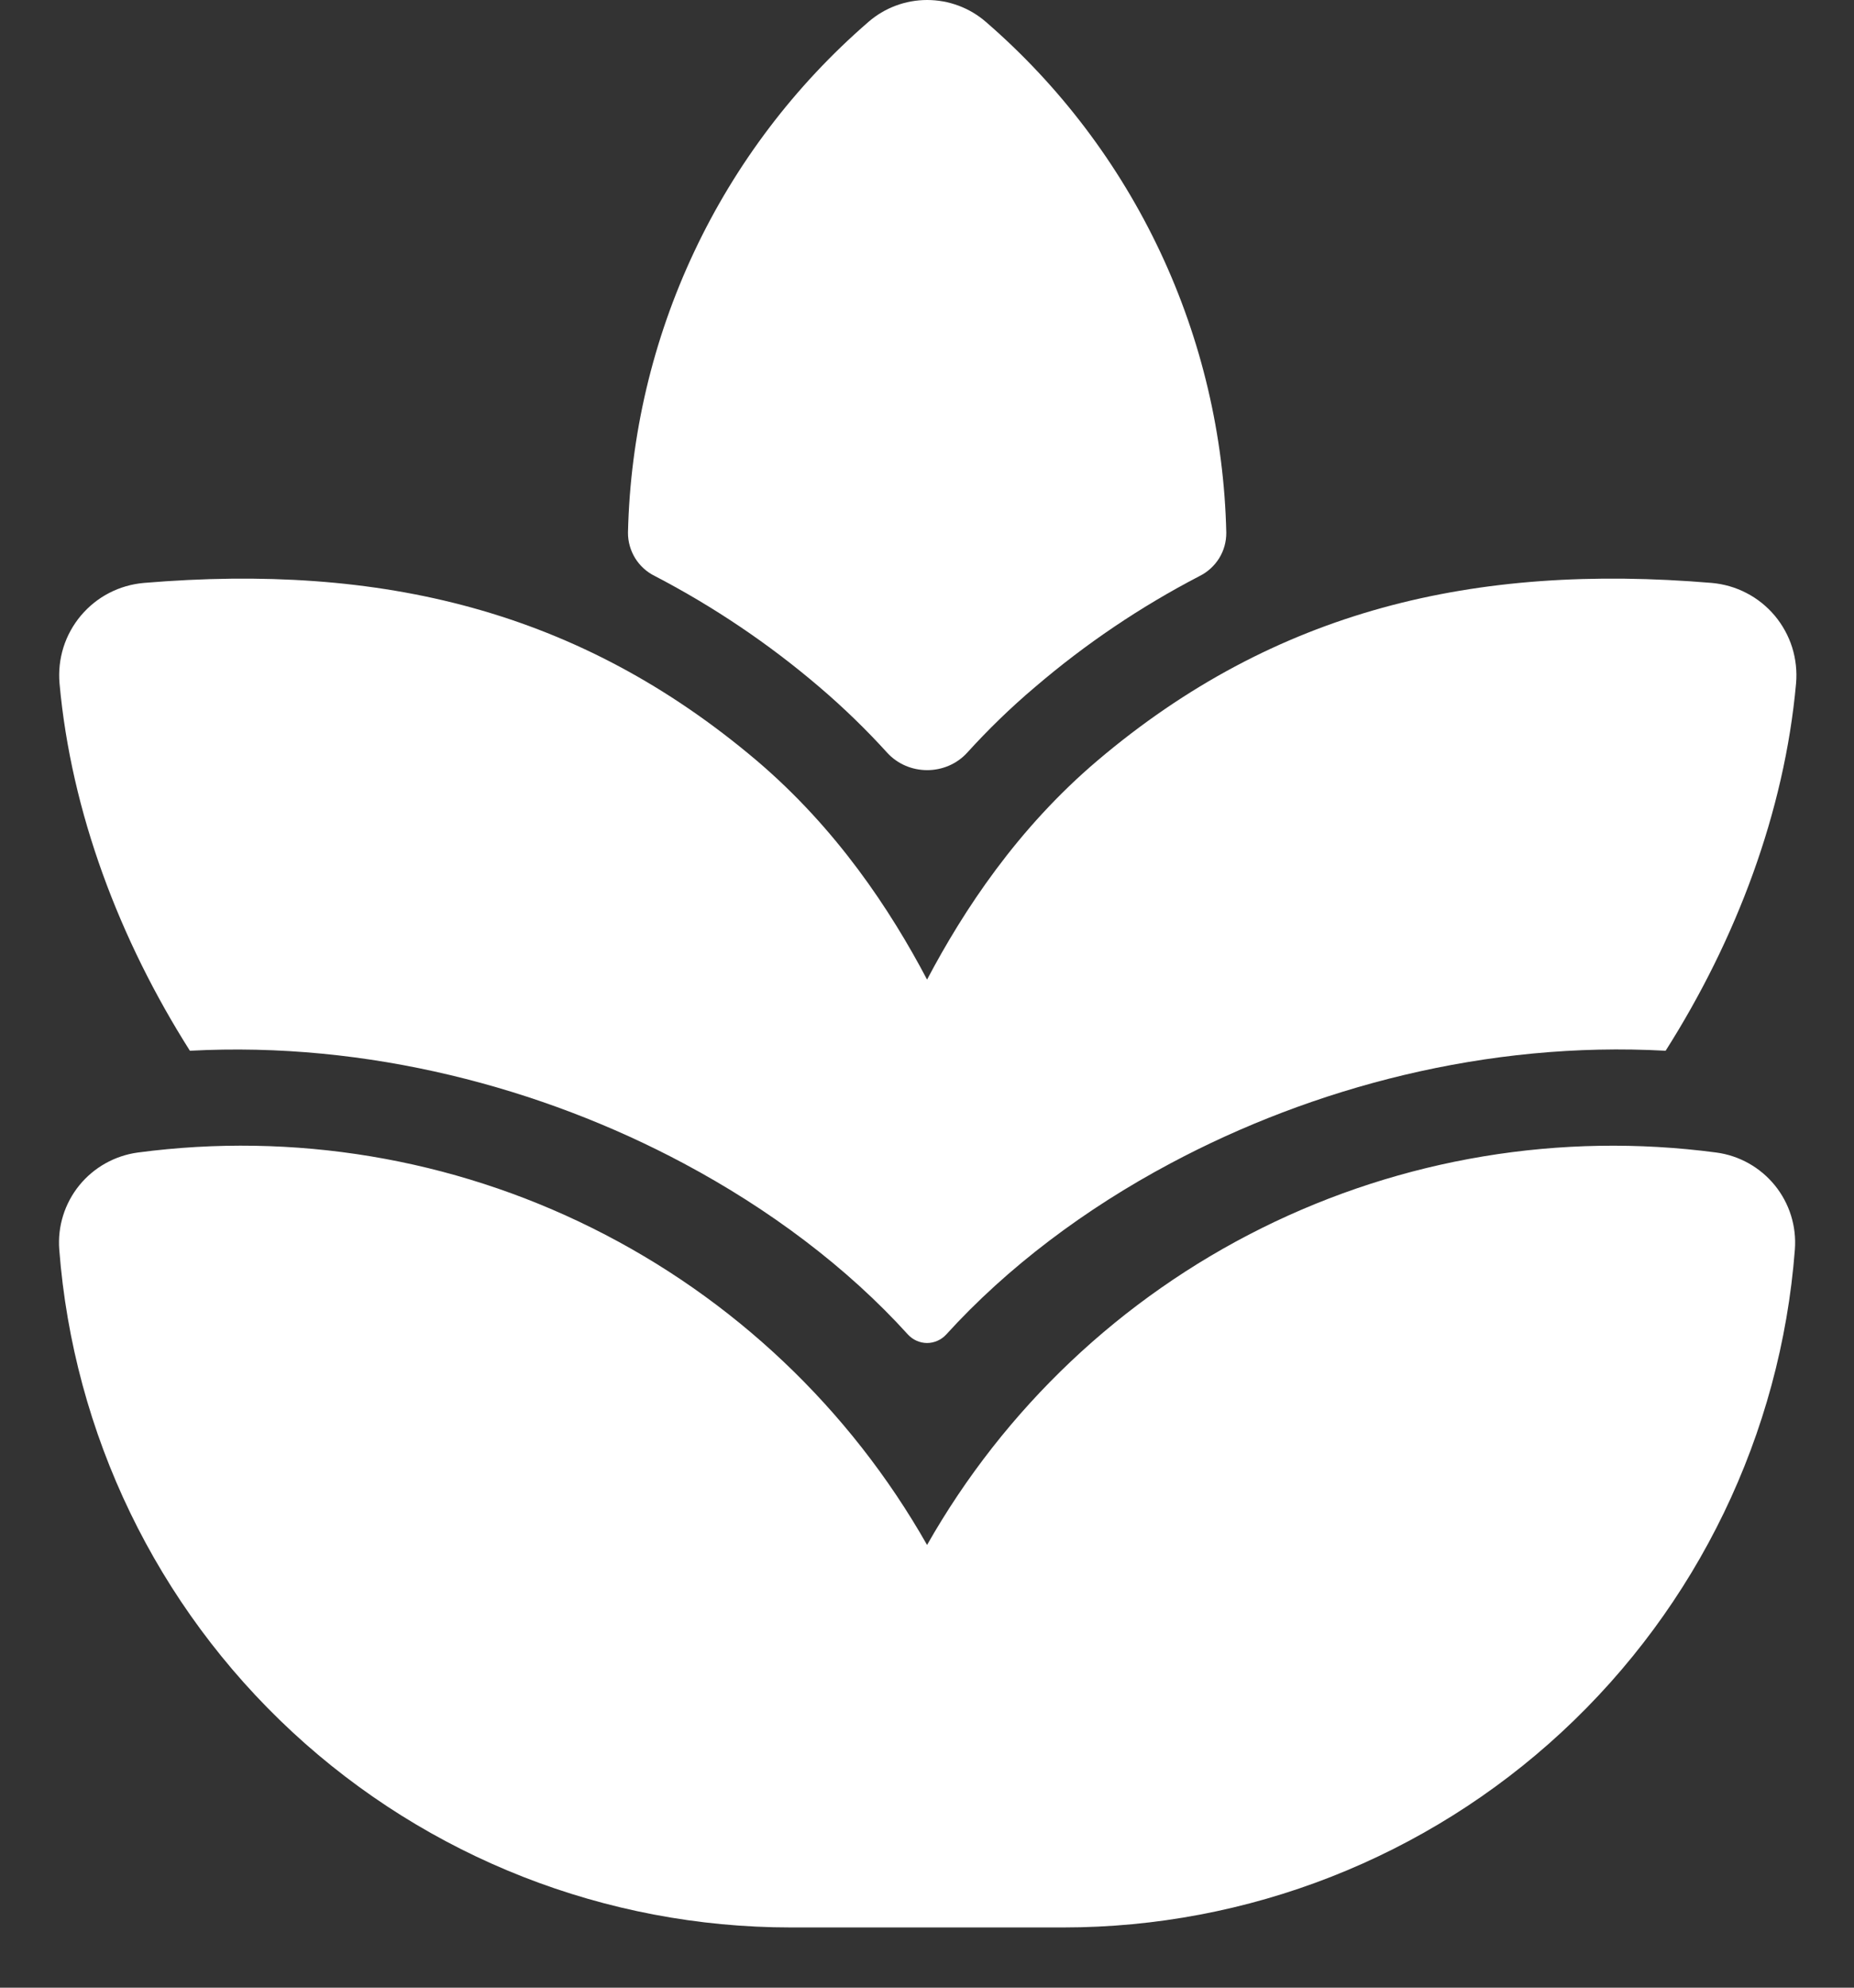
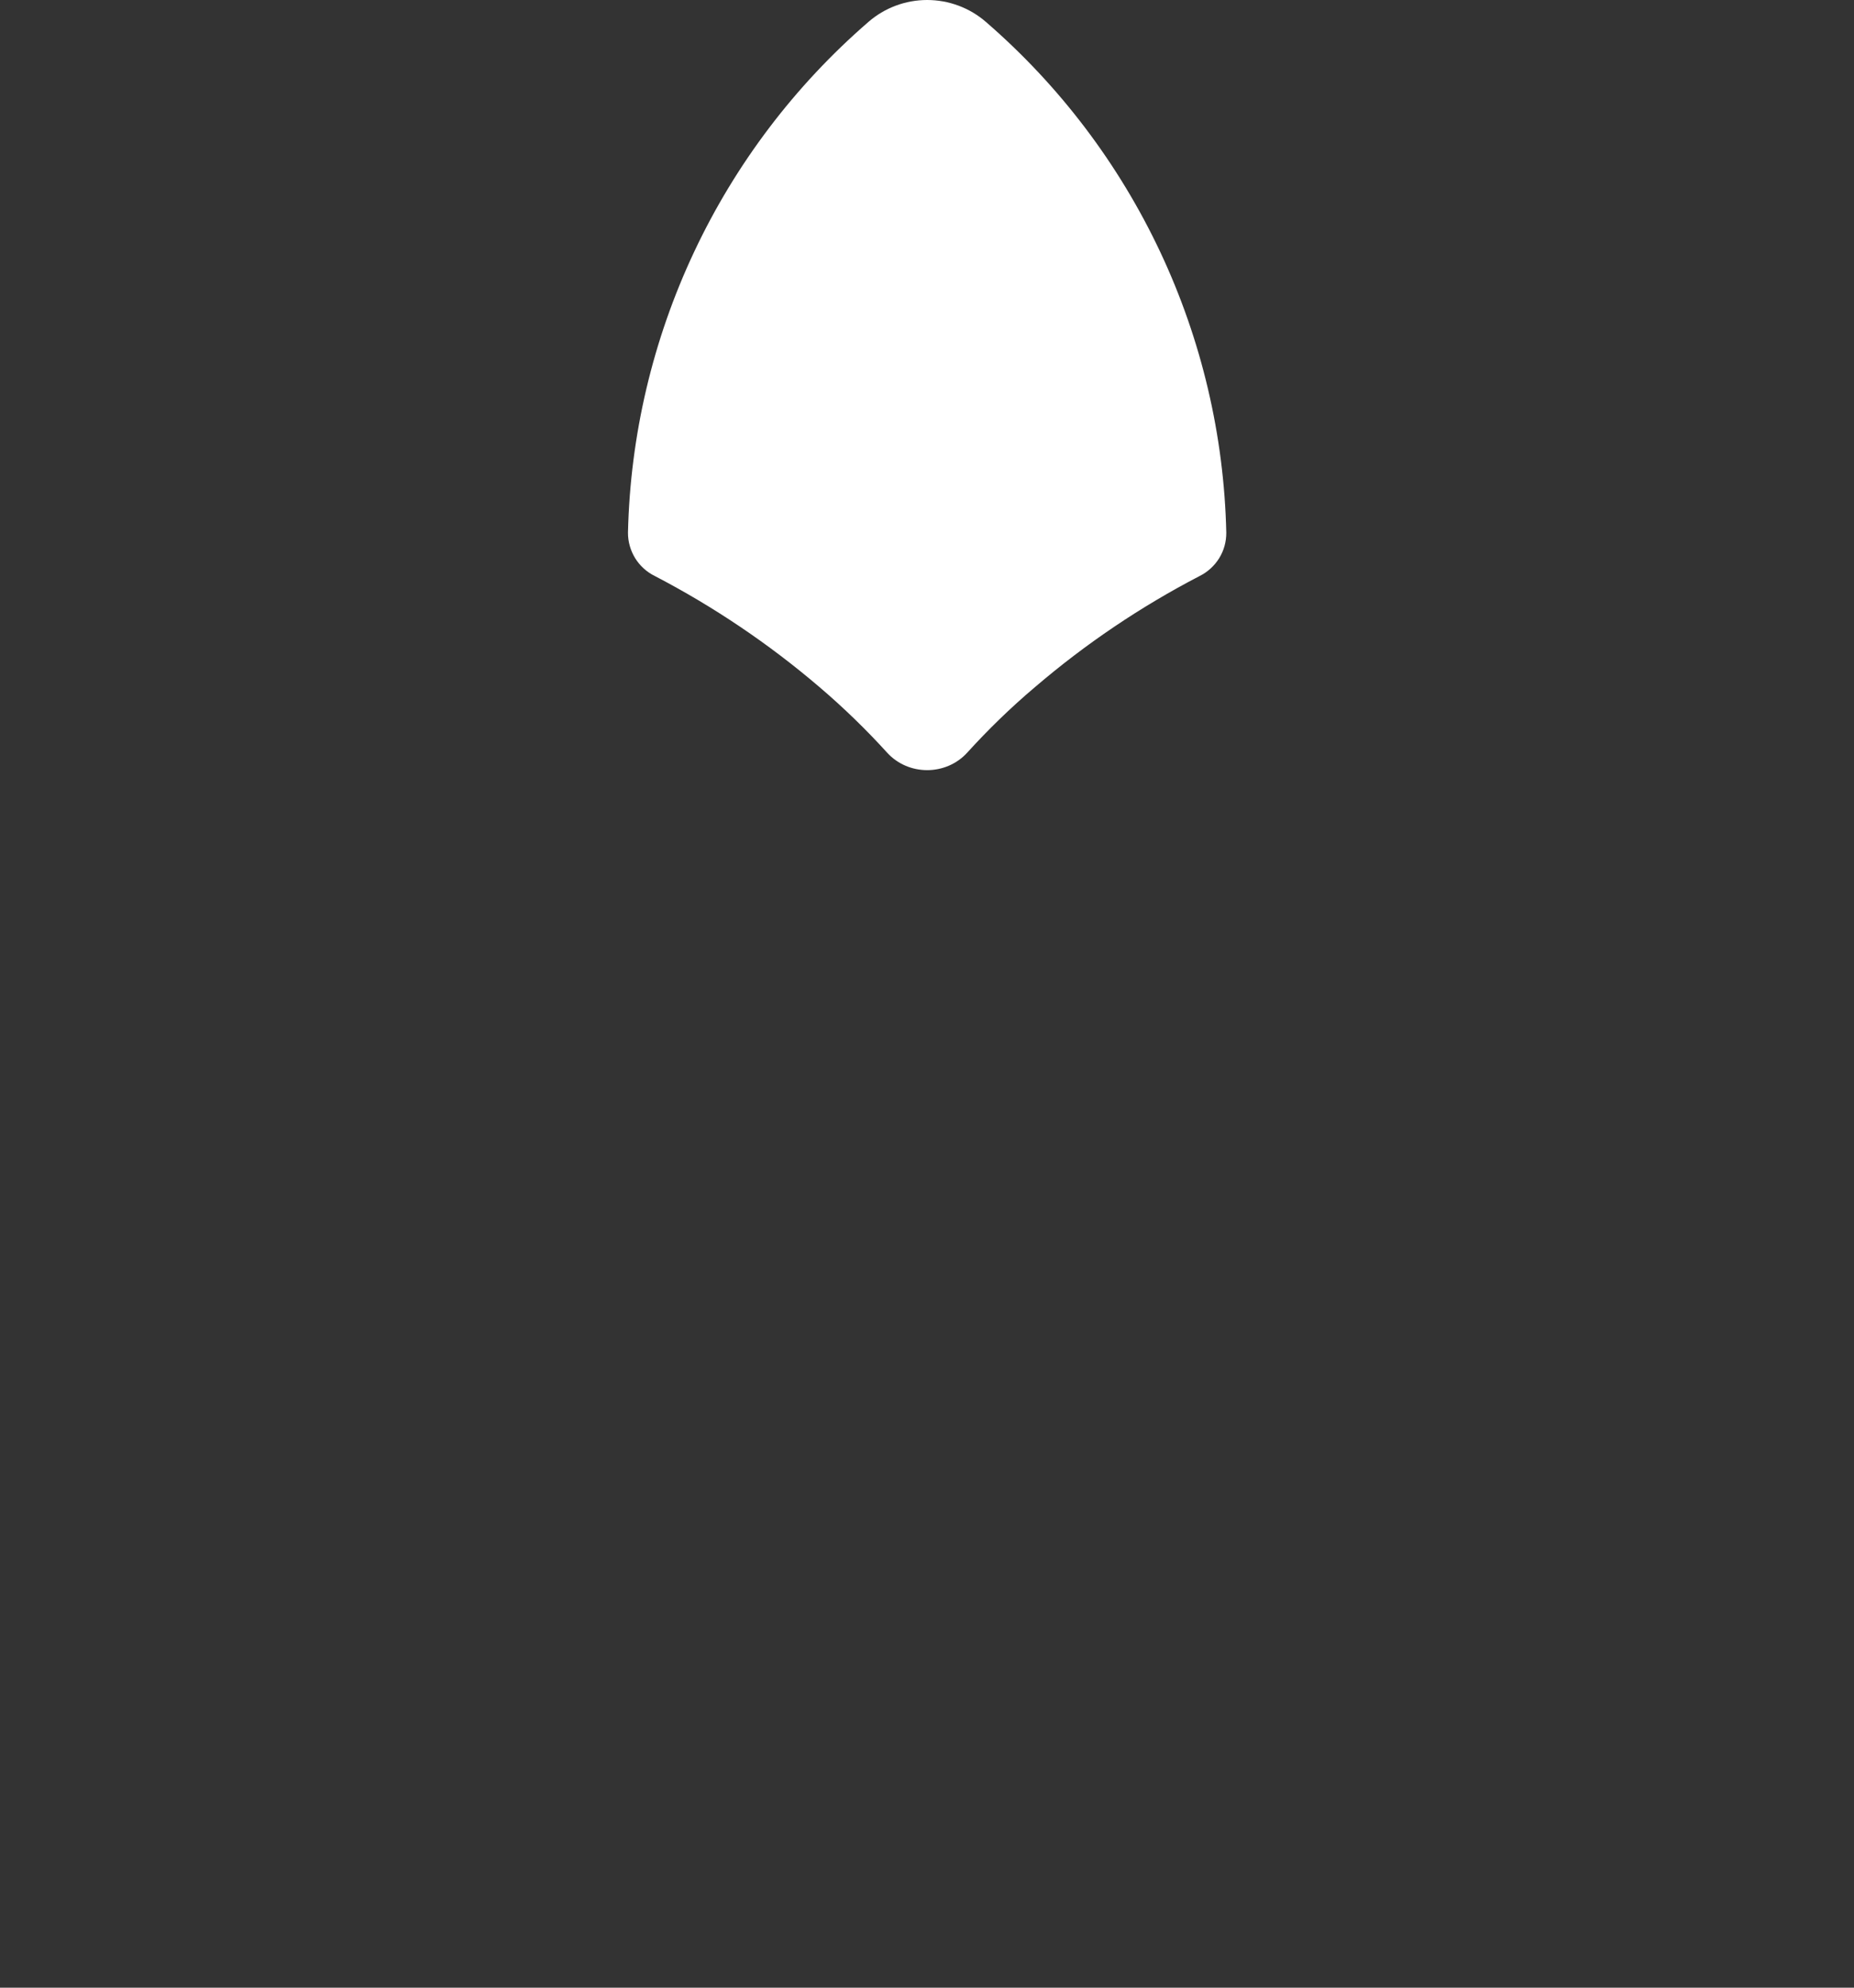
<svg xmlns="http://www.w3.org/2000/svg" width="28" height="30" viewBox="0 0 28 30" fill="none">
  <rect x="0" y="0" width="28" height="30" fill="#333333" stroke="none" />
  <path d="M14.892 0.333C14.646 0.118 14.329 0 14.002 0C13.675 0 13.359 0.118 13.113 0.333C12.004 1.293 11.108 2.474 10.483 3.802C9.858 5.129 9.518 6.572 9.484 8.038C9.483 8.174 9.521 8.308 9.592 8.424C9.664 8.54 9.766 8.633 9.888 8.693C10.776 9.155 11.609 9.716 12.37 10.365C12.746 10.685 13.088 11.019 13.397 11.359C13.718 11.712 14.287 11.712 14.608 11.359C14.917 11.019 15.258 10.685 15.635 10.367C16.395 9.717 17.227 9.156 18.115 8.695C18.237 8.635 18.34 8.541 18.412 8.426C18.484 8.31 18.521 8.176 18.52 8.04C18.487 6.573 18.147 5.13 17.522 3.802C16.897 2.475 16.002 1.293 14.892 0.333V0.333Z" fill="white" />
-   <path d="M14.001 23.318C15.172 21.256 16.932 19.591 19.055 18.536C21.179 17.481 23.569 17.084 25.92 17.395C26.267 17.441 26.584 17.619 26.805 17.891C27.026 18.163 27.134 18.51 27.107 18.86C26.893 21.643 25.636 24.243 23.588 26.14C21.54 28.037 18.851 29.091 16.059 29.091H11.943C9.151 29.091 6.462 28.037 4.414 26.14C2.366 24.243 1.109 21.643 0.895 18.86C0.868 18.51 0.976 18.164 1.197 17.891C1.418 17.619 1.735 17.442 2.082 17.395C4.433 17.083 6.823 17.48 8.946 18.536C11.07 19.591 12.83 21.256 14.001 23.318V23.318ZM25.155 15.859C22.459 15.71 19.825 16.413 17.677 17.559C16.389 18.244 15.212 19.127 14.29 20.142C14.253 20.182 14.209 20.214 14.159 20.236C14.109 20.258 14.055 20.27 14.001 20.27C13.947 20.27 13.893 20.258 13.843 20.236C13.793 20.214 13.749 20.182 13.712 20.142C12.791 19.125 11.611 18.244 10.325 17.559C8.183 16.416 5.554 15.715 2.868 15.859C1.803 14.181 1.074 12.256 0.899 10.315C0.883 10.132 0.903 9.947 0.958 9.771C1.013 9.596 1.103 9.433 1.221 9.292C1.34 9.151 1.485 9.034 1.648 8.95C1.812 8.865 1.99 8.814 2.174 8.798C5.754 8.499 8.743 9.207 11.426 11.478C12.635 12.504 13.448 13.735 14.001 14.785C14.555 13.735 15.366 12.504 16.576 11.478C19.26 9.205 22.27 8.499 25.85 8.798C26.033 8.814 26.212 8.865 26.375 8.95C26.539 9.034 26.684 9.151 26.803 9.292C26.921 9.433 27.011 9.596 27.066 9.771C27.121 9.947 27.141 10.132 27.125 10.315C26.95 12.256 26.22 14.183 25.155 15.859V15.859Z" fill="white" />
</svg>